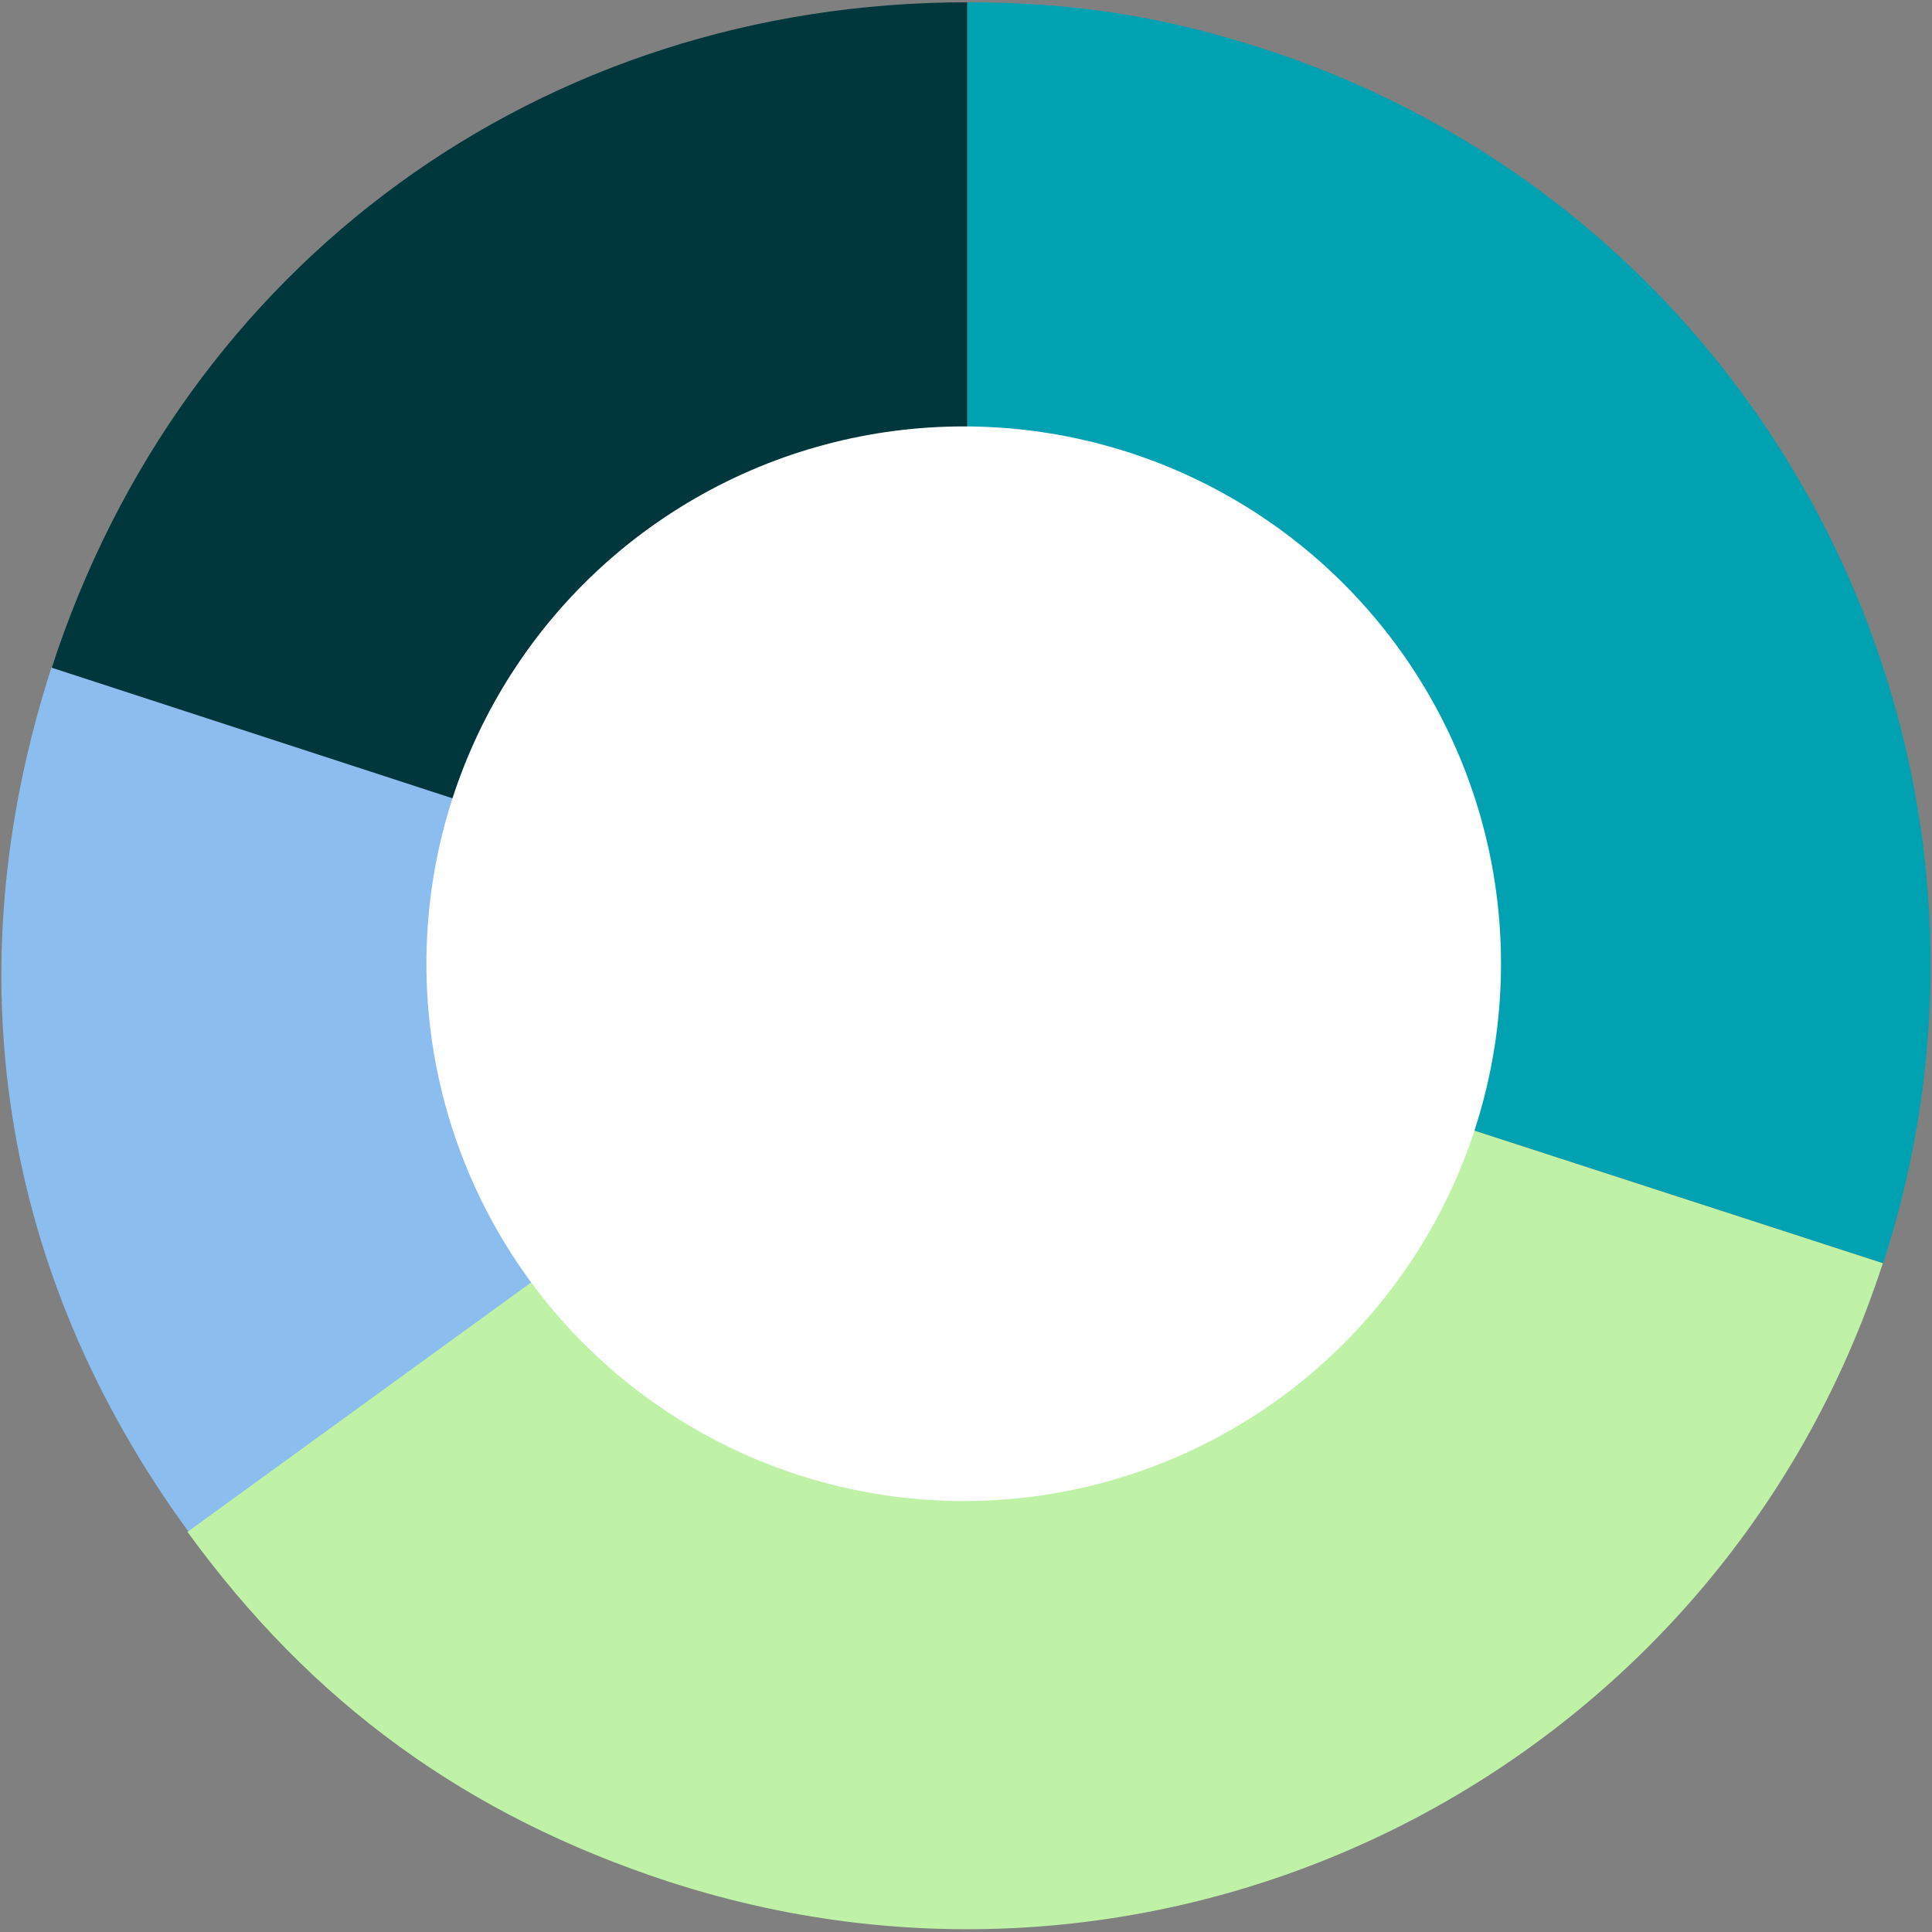
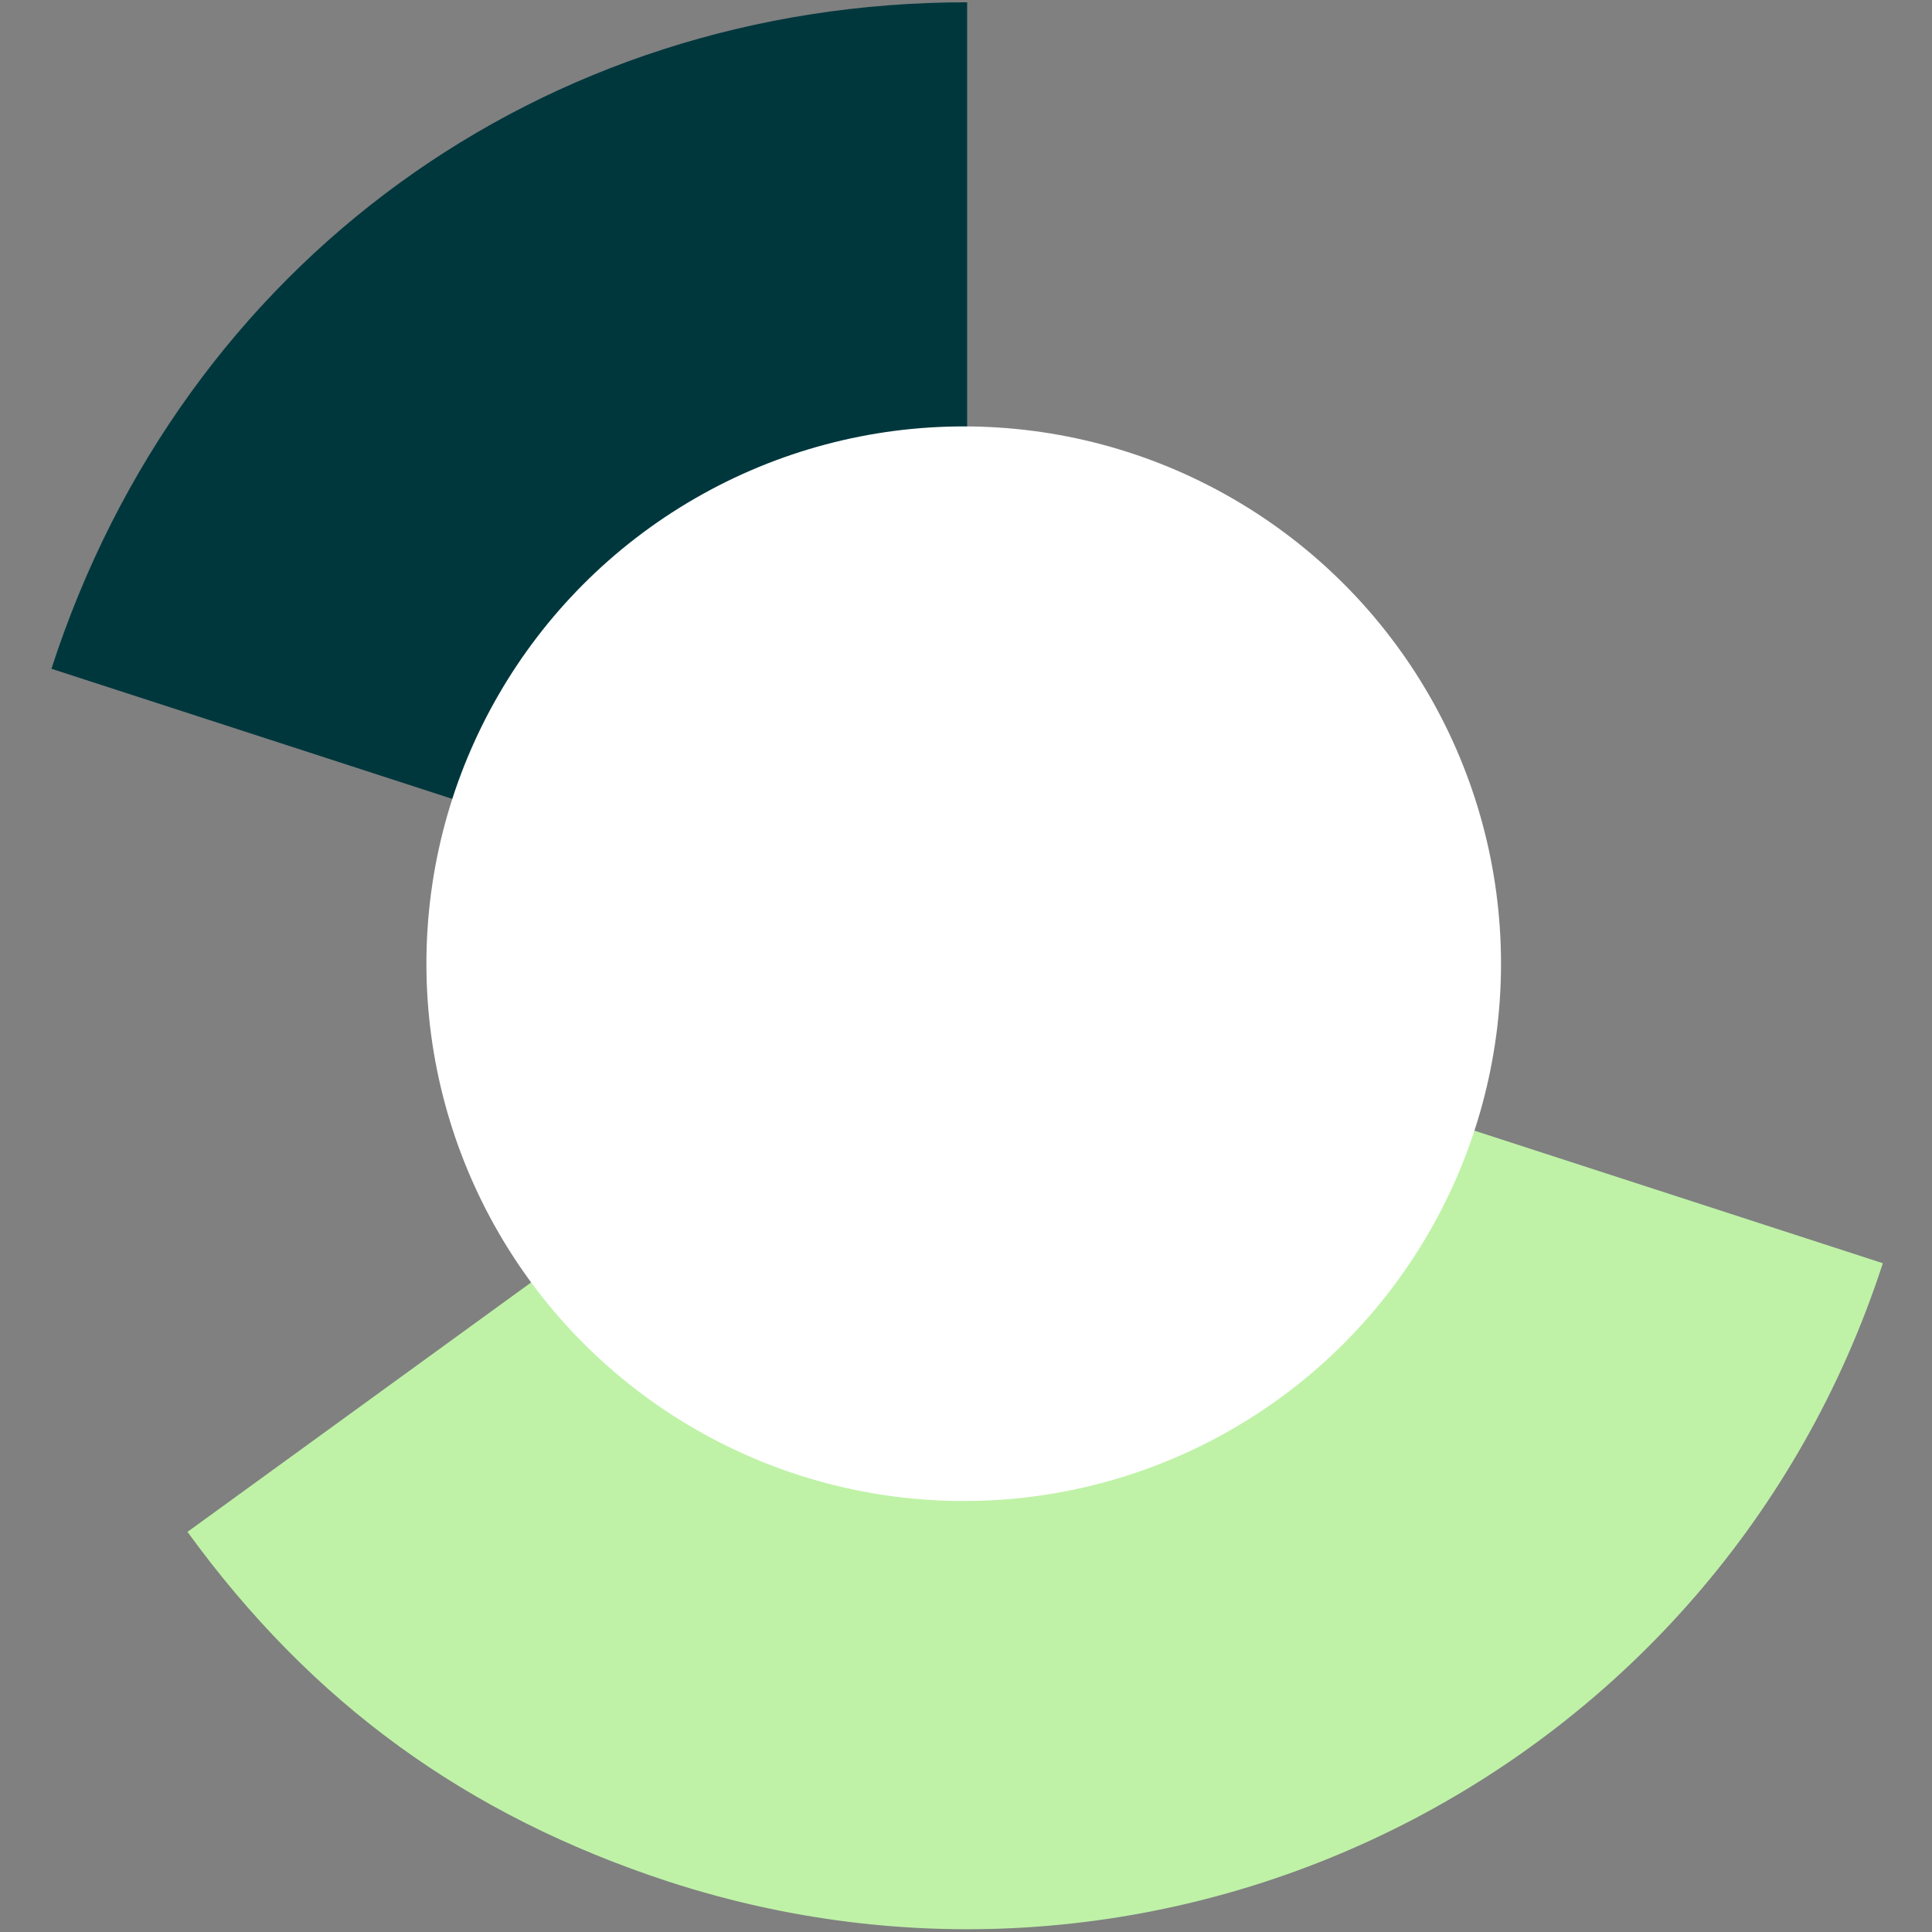
<svg xmlns="http://www.w3.org/2000/svg" id="Calque_1" data-name="Calque 1" viewBox="0 0 169 169">
  <rect x="0" y="0" width="169" height="169" fill="#808080" stroke="none" />
  <defs>
    <style>
      .cls-1 {
        fill: #8bbeee;
      }

      .cls-1, .cls-2 {
        fill-rule: evenodd;
      }

      .cls-3 {
        fill: #00373d;
      }

      .cls-4 {
        fill: #fff;
      }

      .cls-5 {
        fill: #00a1b1;
      }

      .cls-2 {
        fill: #bff2a7;
      }
    </style>
  </defs>
-   <path class="cls-5" d="M84.62.2c9.3,0,17.1,1.2,26,4.1,44.3,14.4,68.5,62,54.1,106.2l-80.1-26V.2Z" />
  <path class="cls-3" d="M84.6,84.5L4.5,58.5C16,23,47.4.2,84.6.2v84.3Z" />
-   <path class="cls-1" d="M84.6,84.5l-68.1,49.5C0,111.4-4.1,85,4.5,58.4l80.1,26.1Z" />
  <path class="cls-2" d="M84.6,84.5l80.1,26c-14.4,44.3-61.9,68.5-106.2,54.1-17.7-5.8-31.2-15.6-42.1-30.6l68.2-49.5Z" />
  <circle class="cls-4" cx="84.3" cy="84.3" r="47" />
</svg>